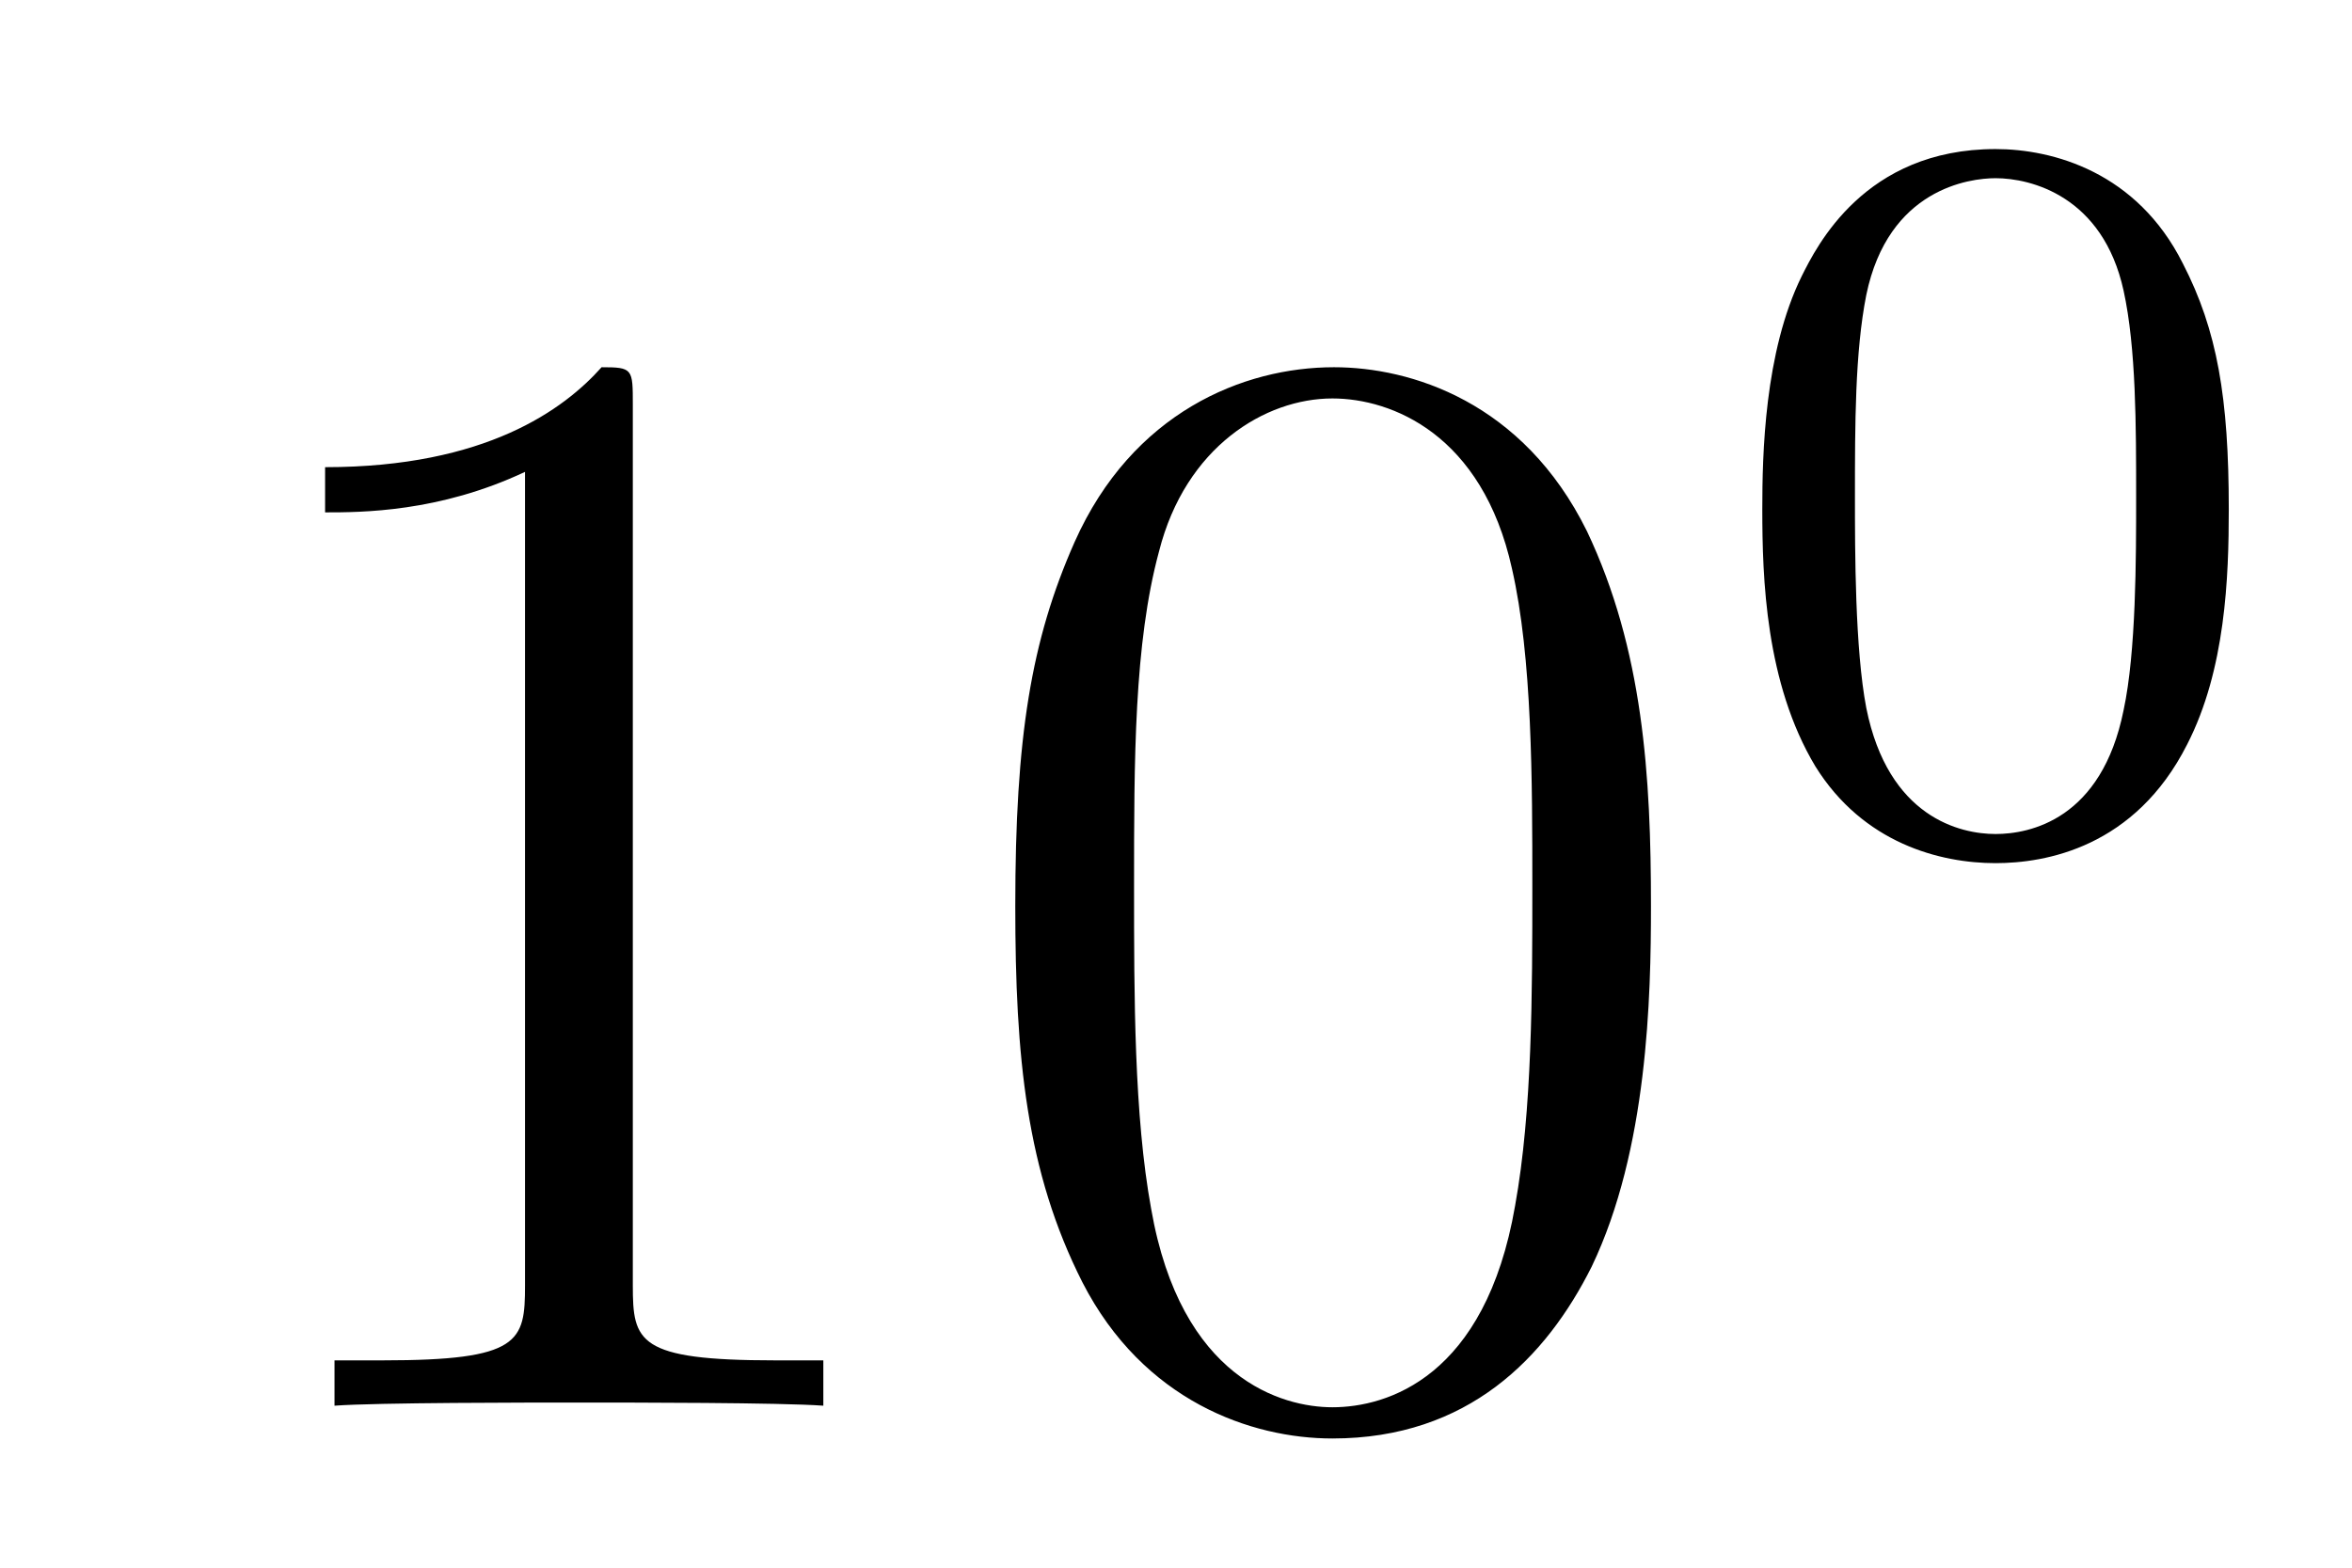
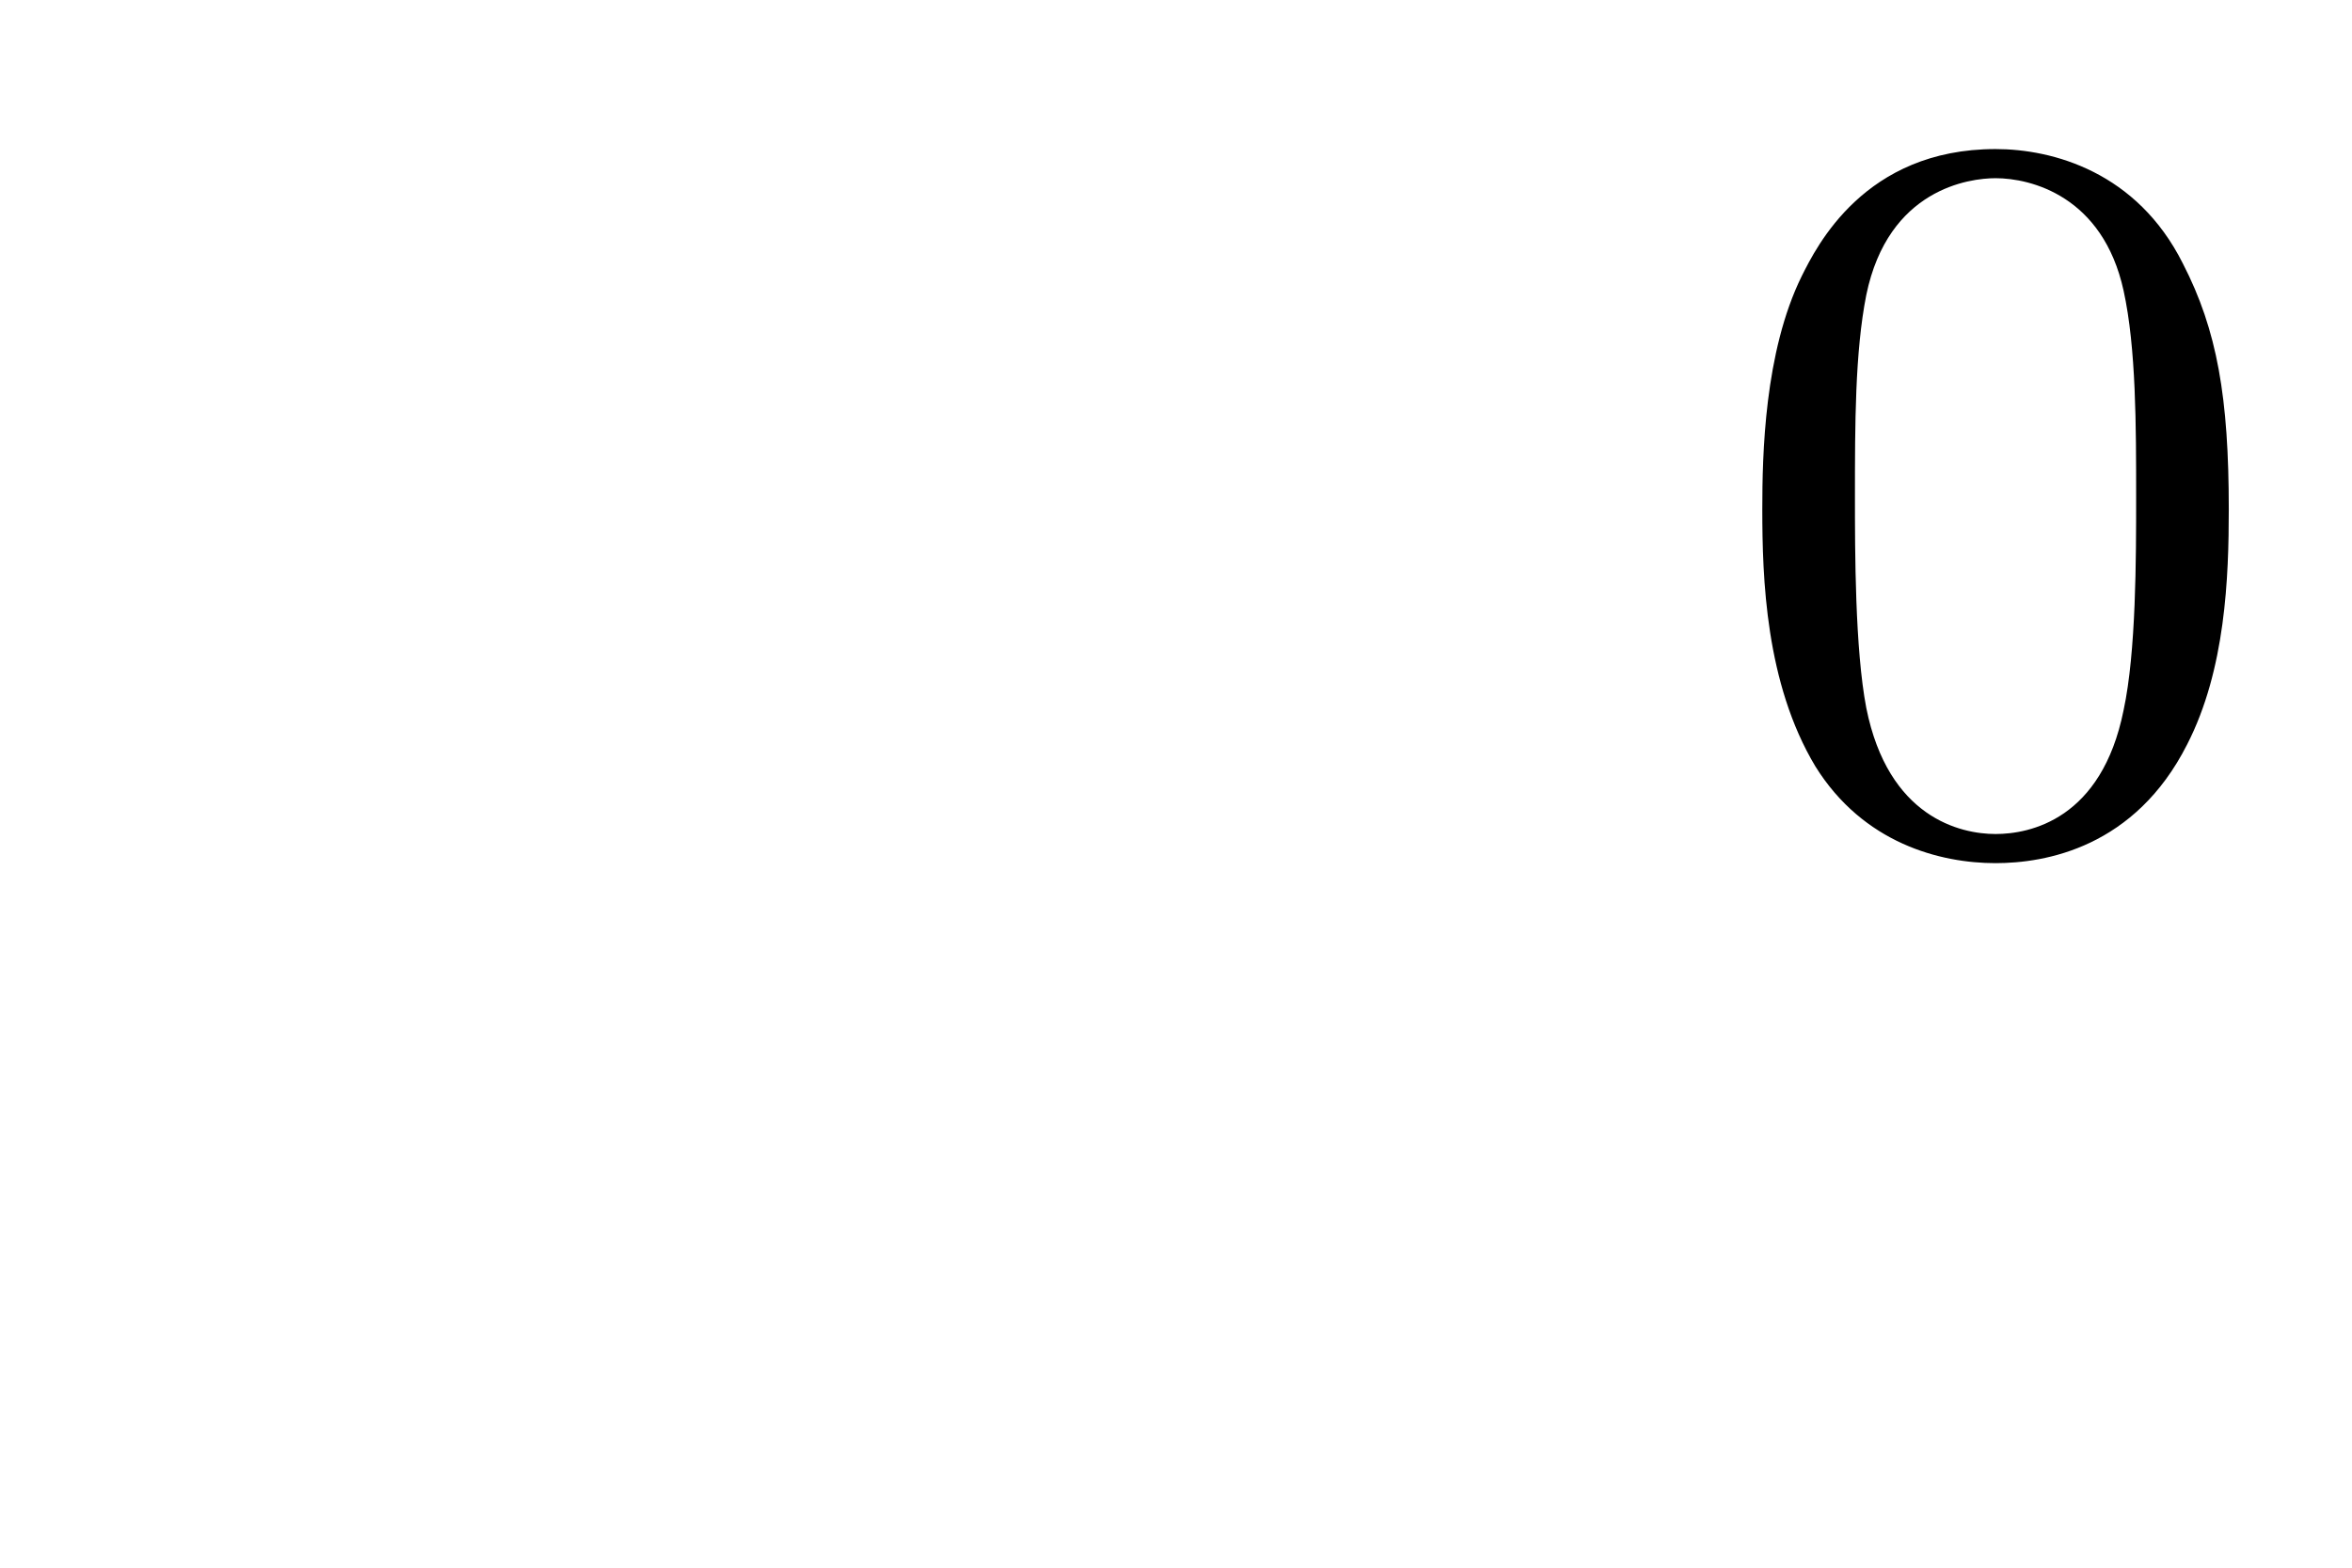
<svg xmlns="http://www.w3.org/2000/svg" height="12pt" version="1.1" viewBox="0 -12 18 12" width="18pt">
  <g id="page1">
    <g transform="matrix(1 0 0 1 -127 653)">
-       <path d="M131.843 -661.902C131.843 -662.178 131.843 -662.189 131.604 -662.189C131.317 -661.867 130.719 -661.424 129.488 -661.424V-661.078C129.763 -661.078 130.36 -661.078 131.018 -661.388V-655.16C131.018 -654.73 130.982 -654.587 129.93 -654.587H129.56V-654.24C129.882 -654.264 131.042 -654.264 131.436 -654.264C131.831 -654.264 132.978 -654.264 133.301 -654.24V-654.587H132.931C131.879 -654.587 131.843 -654.73 131.843 -655.16V-661.902ZM139.635 -658.065C139.635 -659.058 139.576 -660.026 139.145 -660.934C138.655 -661.927 137.794 -662.189 137.209 -662.189C136.515 -662.189 135.666 -661.843 135.224 -660.851C134.89 -660.097 134.77 -659.356 134.77 -658.065C134.77 -656.906 134.854 -656.033 135.284 -655.184C135.75 -654.276 136.575 -653.989 137.197 -653.989C138.237 -653.989 138.834 -654.611 139.181 -655.304C139.611 -656.2 139.635 -657.372 139.635 -658.065ZM137.197 -654.228C136.814 -654.228 136.037 -654.443 135.81 -655.746C135.679 -656.463 135.679 -657.372 135.679 -658.209C135.679 -659.189 135.679 -660.073 135.87 -660.779C136.073 -661.58 136.683 -661.95 137.197 -661.95C137.651 -661.95 138.344 -661.675 138.571 -660.648C138.727 -659.966 138.727 -659.022 138.727 -658.209C138.727 -657.408 138.727 -656.499 138.595 -655.77C138.368 -654.455 137.615 -654.228 137.197 -654.228Z" fill-rule="evenodd" />
      <path d="M144.057 -661.102C144.057 -661.954 143.969 -662.472 143.706 -662.982C143.355 -663.684 142.71 -663.859 142.272 -663.859C141.267 -663.859 140.901 -663.11 140.789 -662.887C140.502 -662.305 140.487 -661.516 140.487 -661.102C140.487 -660.576 140.511 -659.771 140.893 -659.134C141.26 -658.544 141.849 -658.393 142.272 -658.393C142.654 -658.393 143.339 -658.512 143.738 -659.301C144.033 -659.875 144.057 -660.584 144.057 -661.102ZM142.272 -658.616C142.001 -658.616 141.451 -658.743 141.283 -659.58C141.196 -660.034 141.196 -660.783 141.196 -661.197C141.196 -661.747 141.196 -662.305 141.283 -662.743C141.451 -663.556 142.073 -663.636 142.272 -663.636C142.542 -663.636 143.093 -663.5 143.252 -662.775C143.348 -662.337 143.348 -661.739 143.348 -661.197C143.348 -660.727 143.348 -660.01 143.252 -659.564C143.084 -658.727 142.535 -658.616 142.272 -658.616Z" fill-rule="evenodd" />
    </g>
  </g>
</svg>